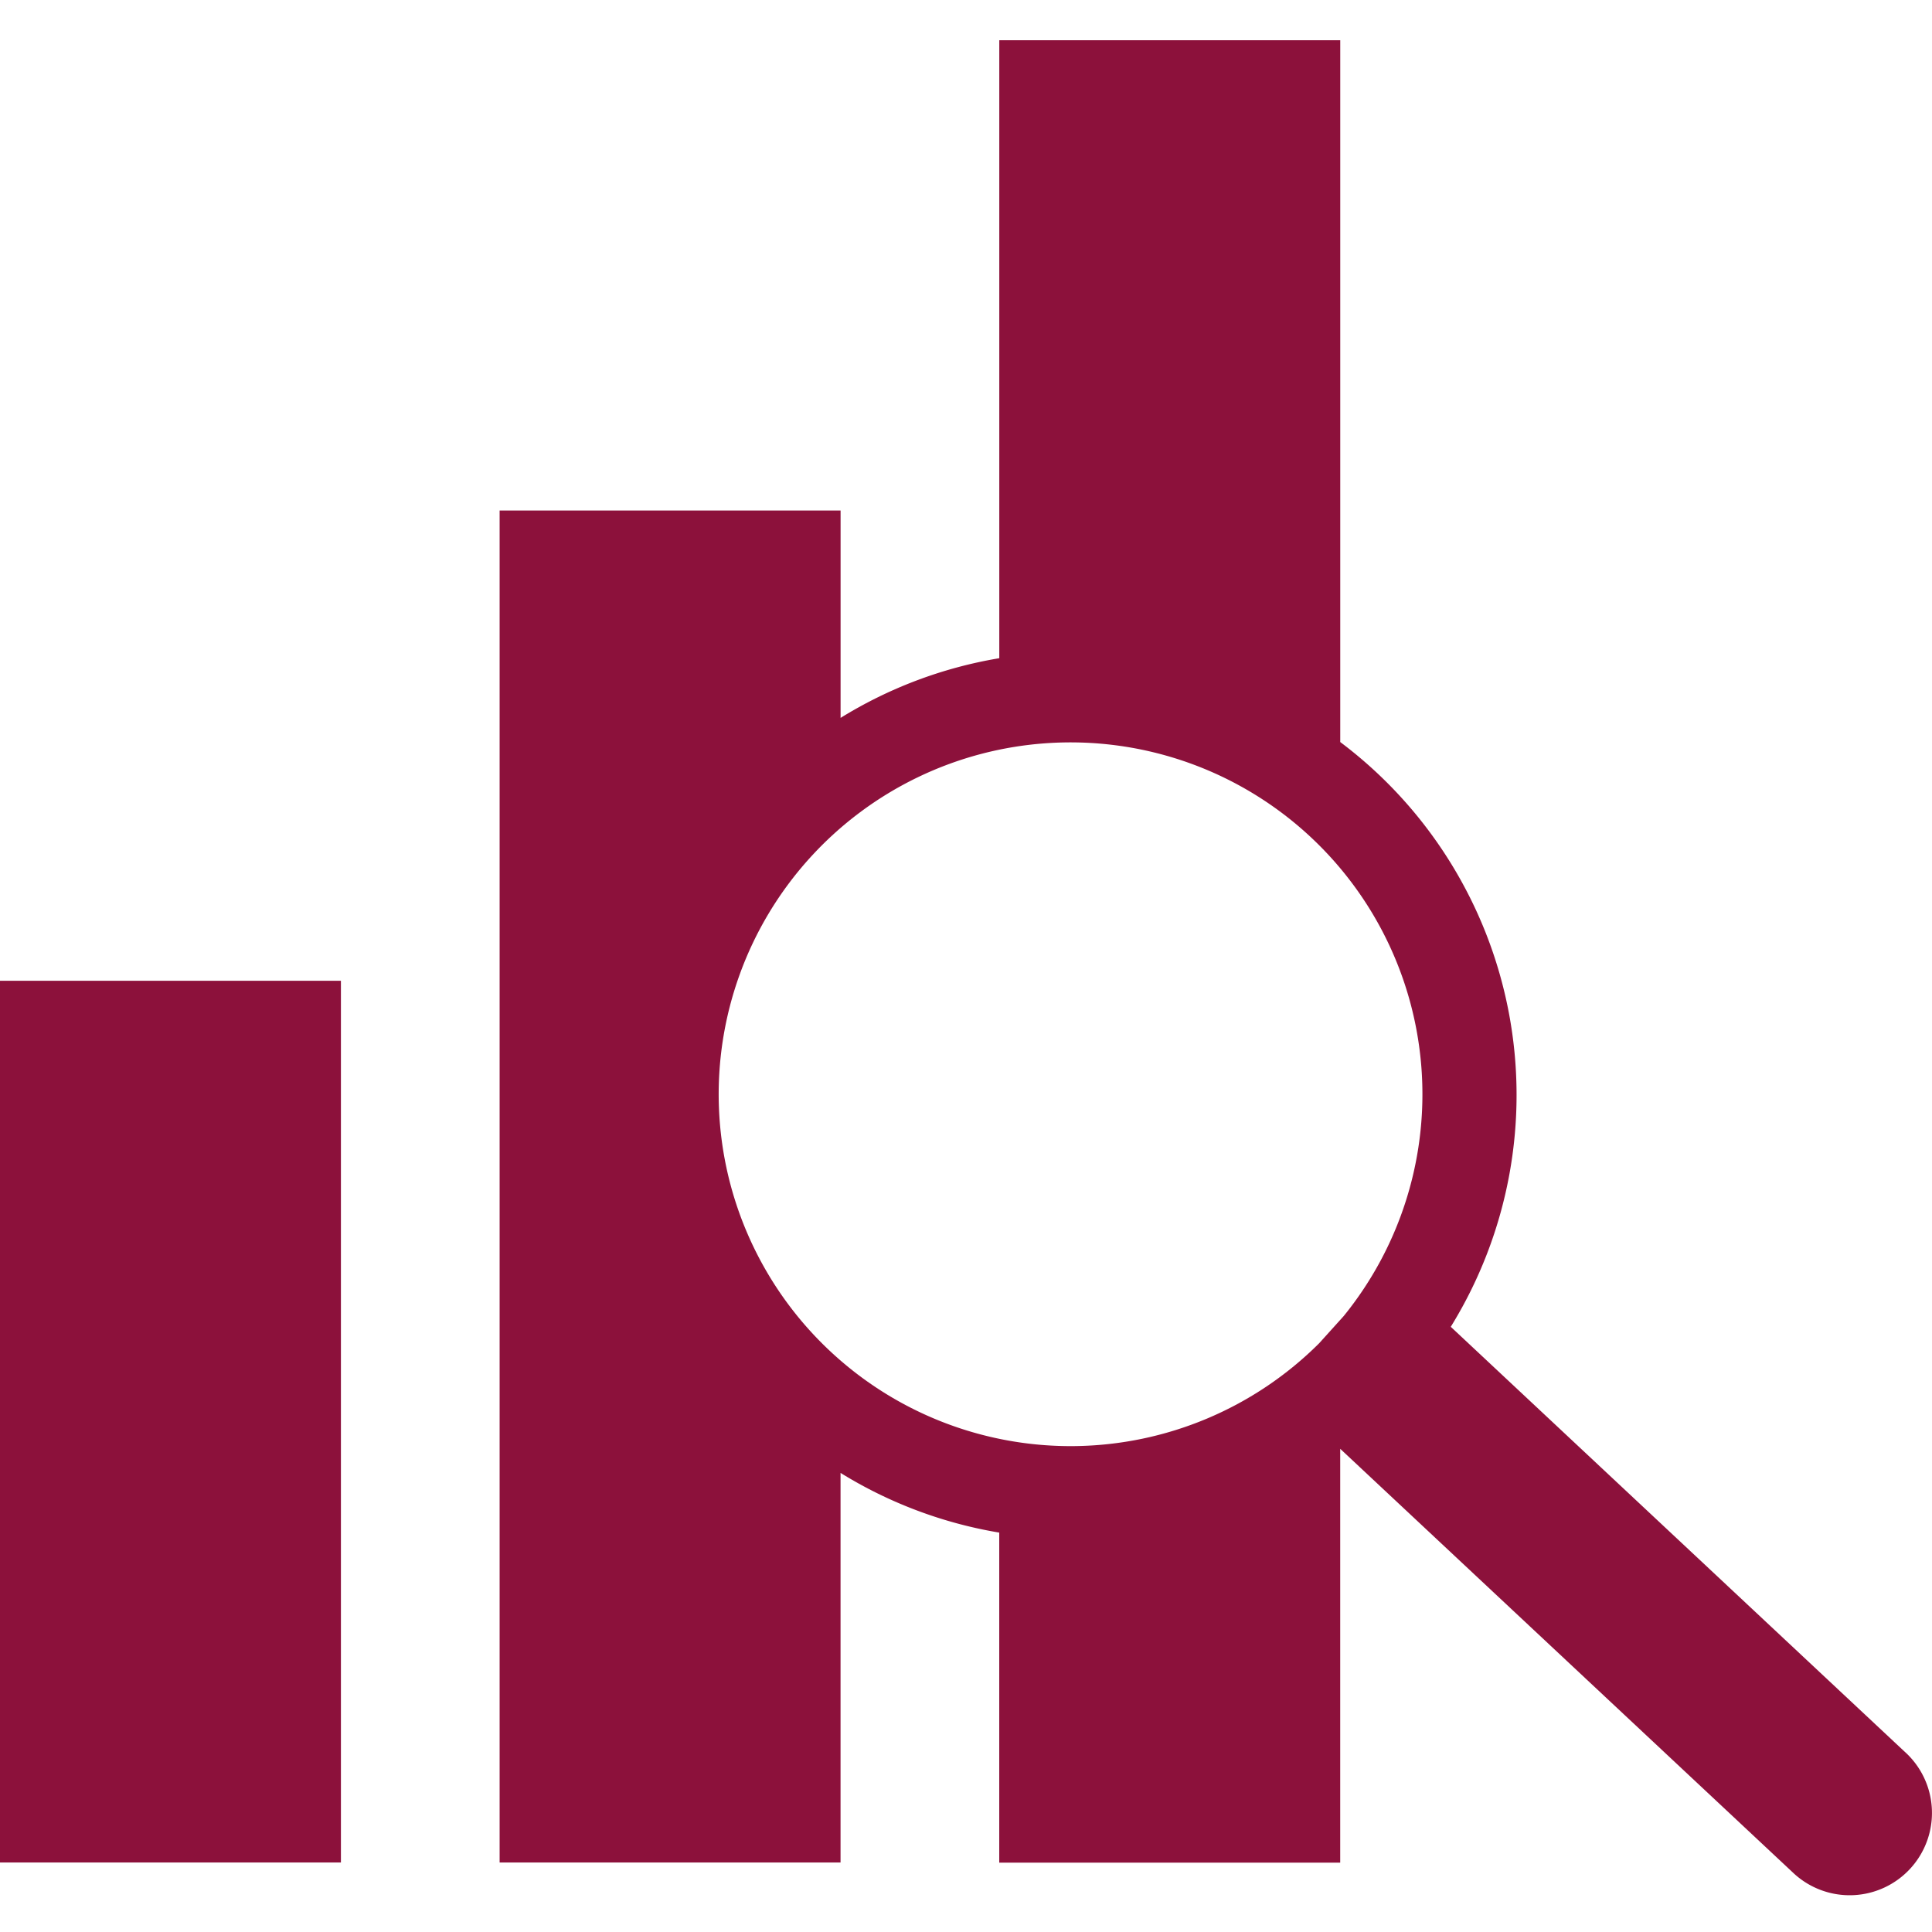
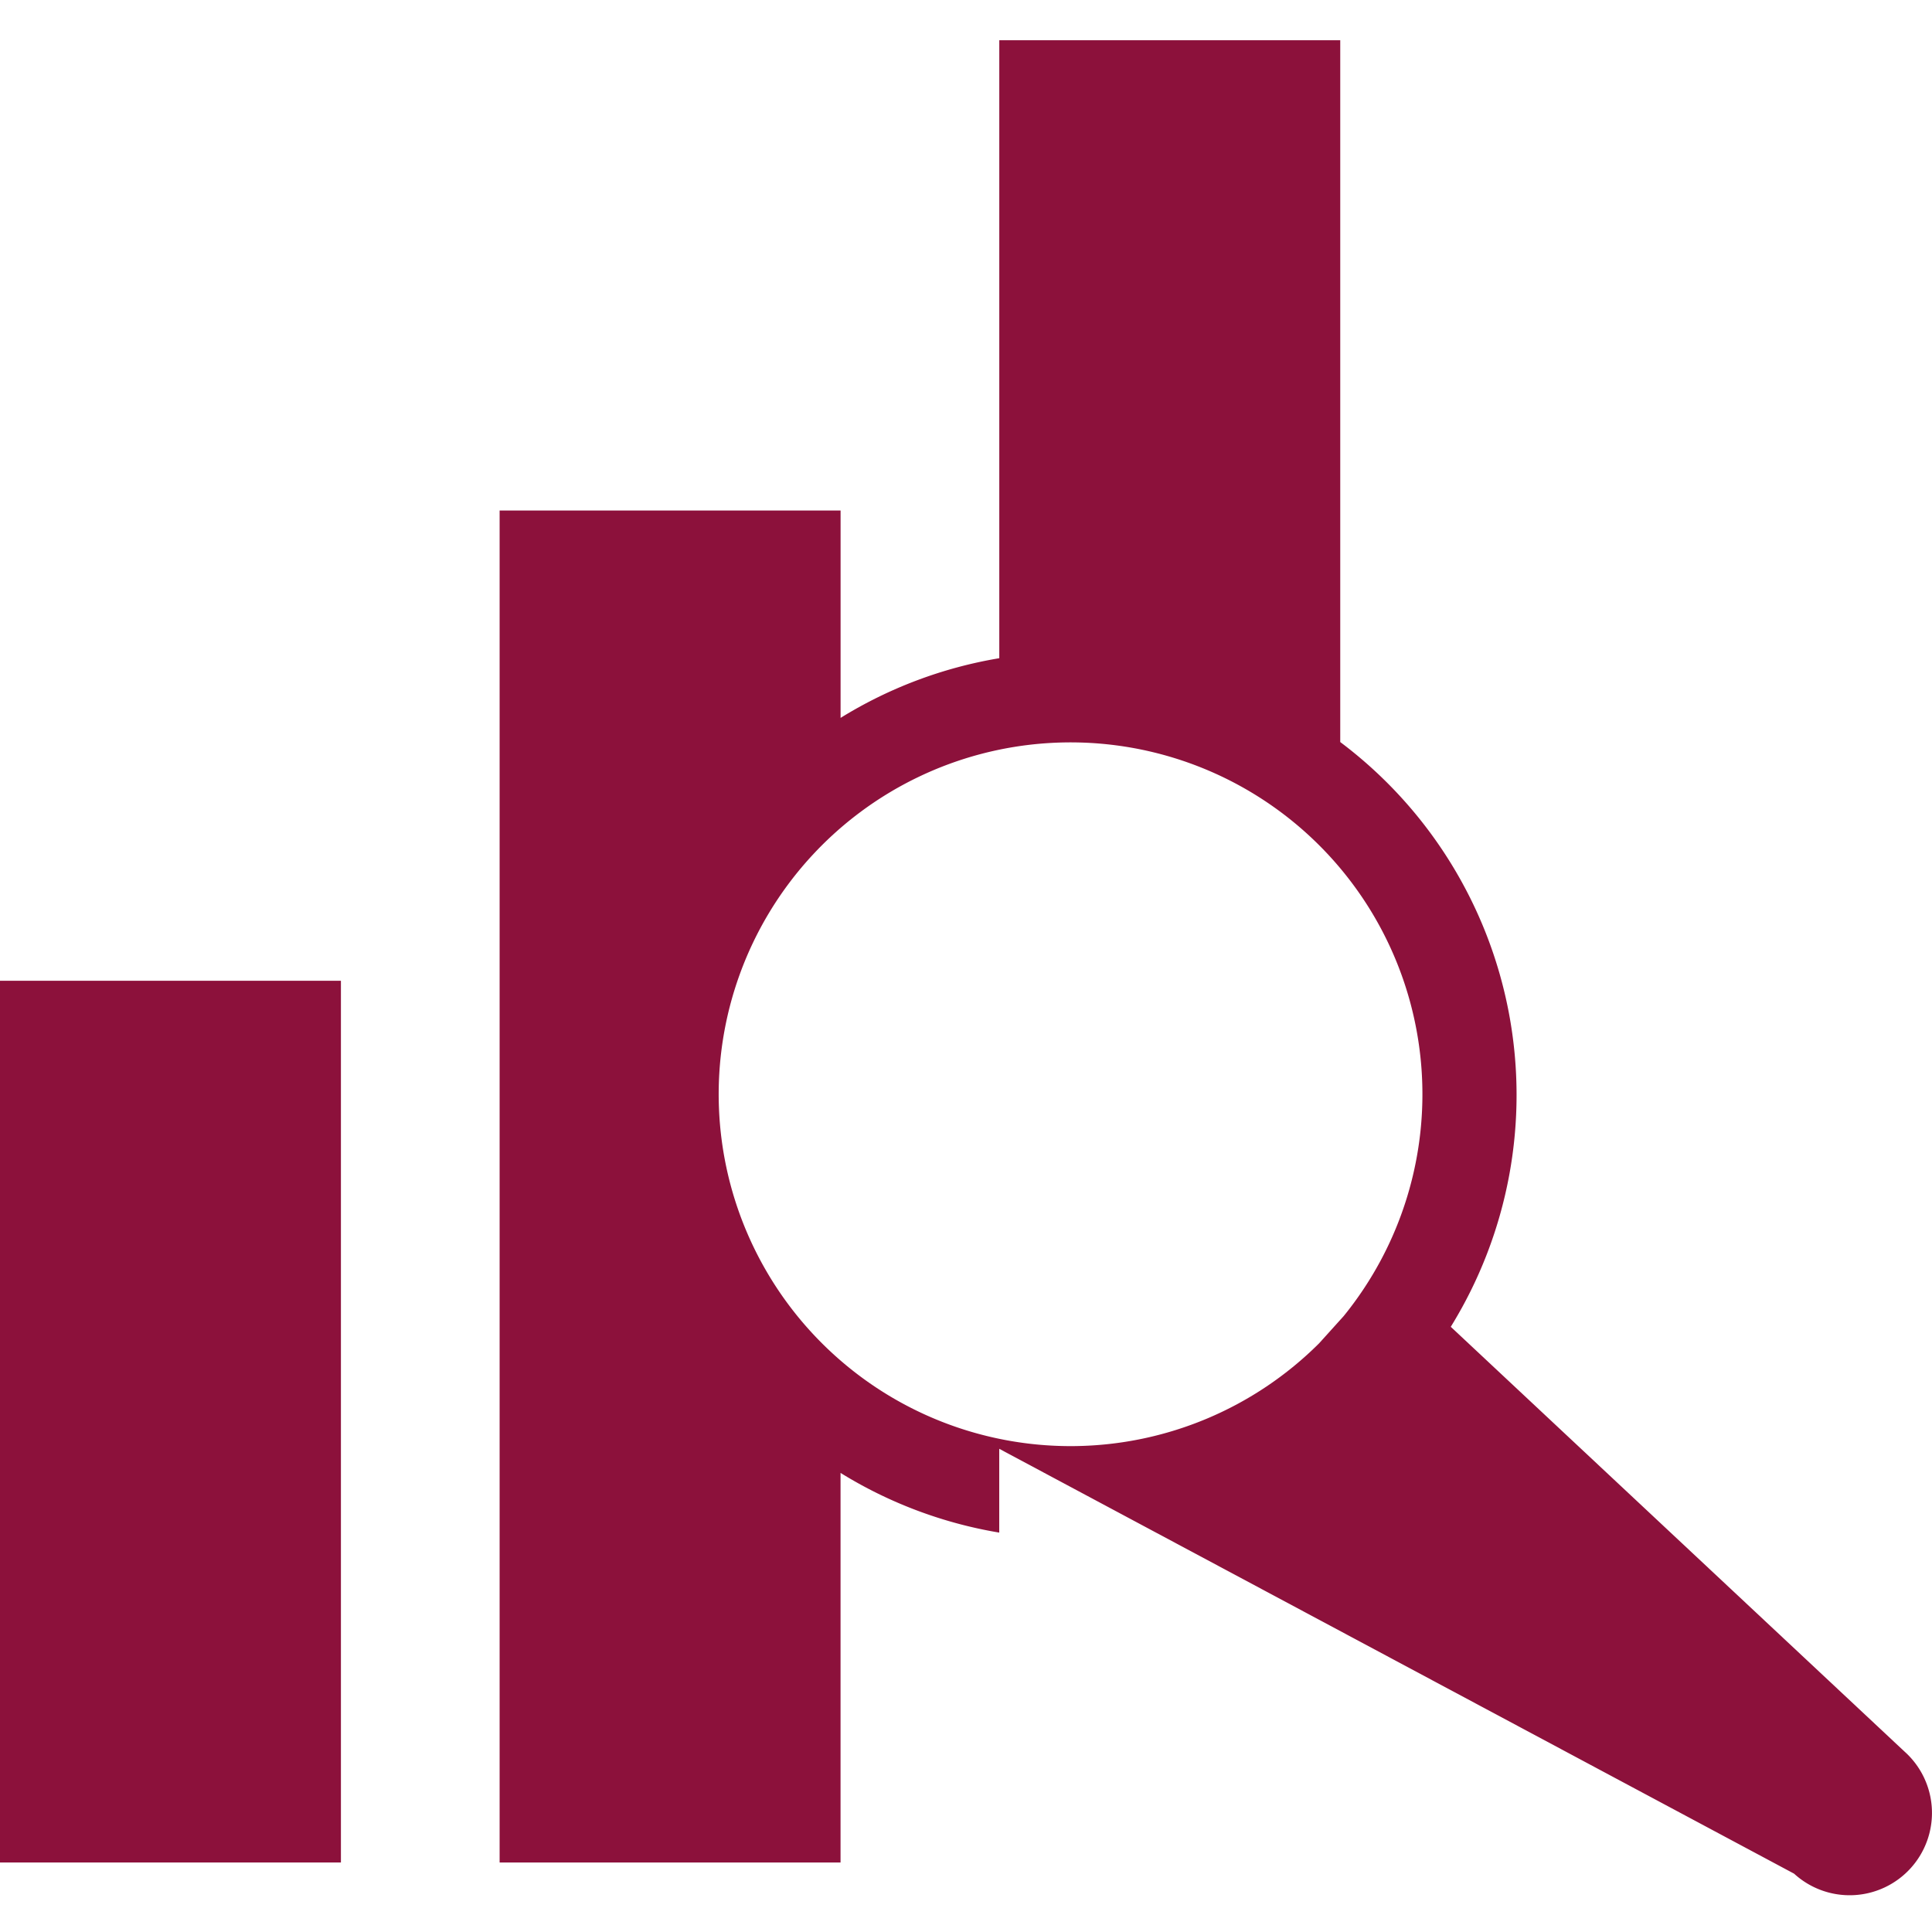
<svg xmlns="http://www.w3.org/2000/svg" width="48" height="48" viewBox="0 0 48 48">
  <defs>
    <style>.a{fill:none;}.b{fill:#8c113b;}</style>
  </defs>
  <g transform="translate(-423 -2165)">
-     <rect class="a" width="48" height="48" transform="translate(423 2165)" />
    <g transform="translate(415.709 2157.005)">
      <g transform="translate(7.291 8.995)">
        <rect class="b" width="8.47" height="21.906" transform="translate(0 23.367)" />
-         <path class="b" d="M64.3,51.526,53.012,40.959a10.965,10.965,0,0,0-2.746-14.528V8.995H41.795V24.348a10.917,10.917,0,0,0-3.943,1.483V20.678H29.381v33.59h8.47V44.589a10.917,10.917,0,0,0,3.943,1.483v8.2h8.471V43.99L61.542,54.546a2.045,2.045,0,0,0,2.76-3.019ZM49.742,41.368a8.742,8.742,0,1,1,.61-.676Z" transform="translate(-16.968 -8.995)" />
+         <path class="b" d="M64.3,51.526,53.012,40.959a10.965,10.965,0,0,0-2.746-14.528V8.995H41.795V24.348a10.917,10.917,0,0,0-3.943,1.483V20.678H29.381v33.59h8.47V44.589a10.917,10.917,0,0,0,3.943,1.483v8.2V43.99L61.542,54.546a2.045,2.045,0,0,0,2.76-3.019ZM49.742,41.368a8.742,8.742,0,1,1,.61-.676Z" transform="translate(-16.968 -8.995)" />
      </g>
    </g>
  </g>
</svg>